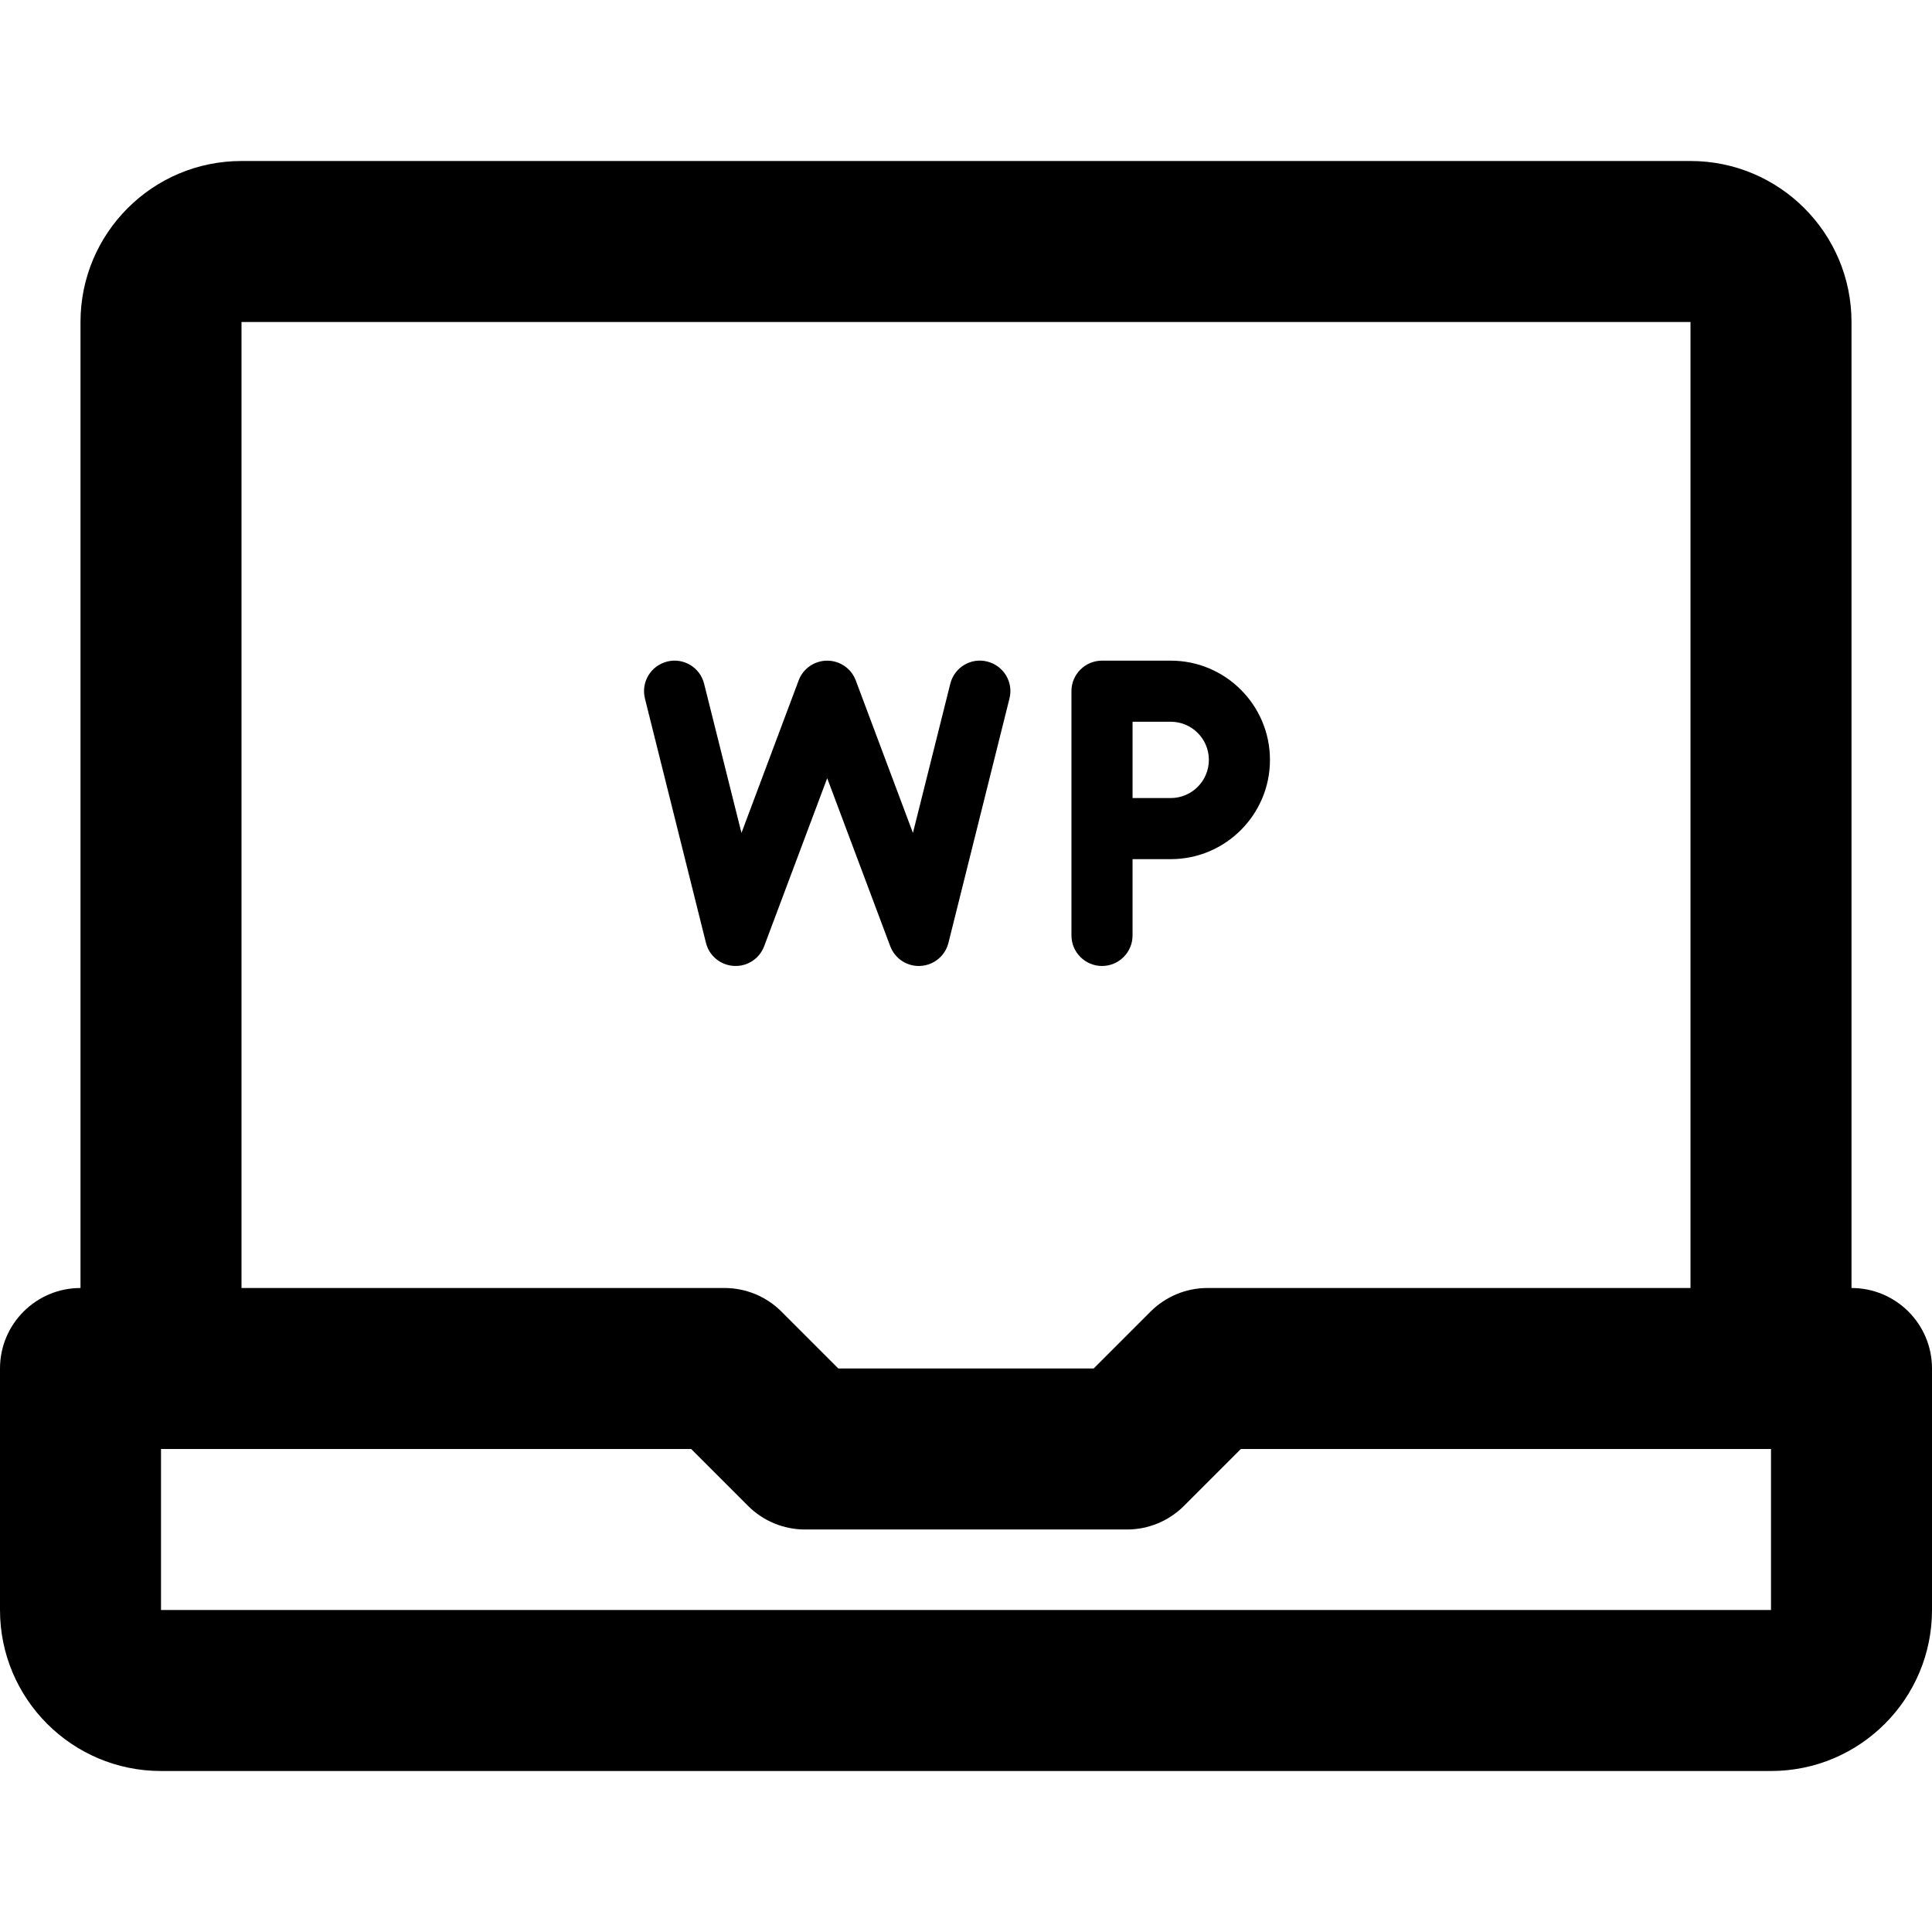
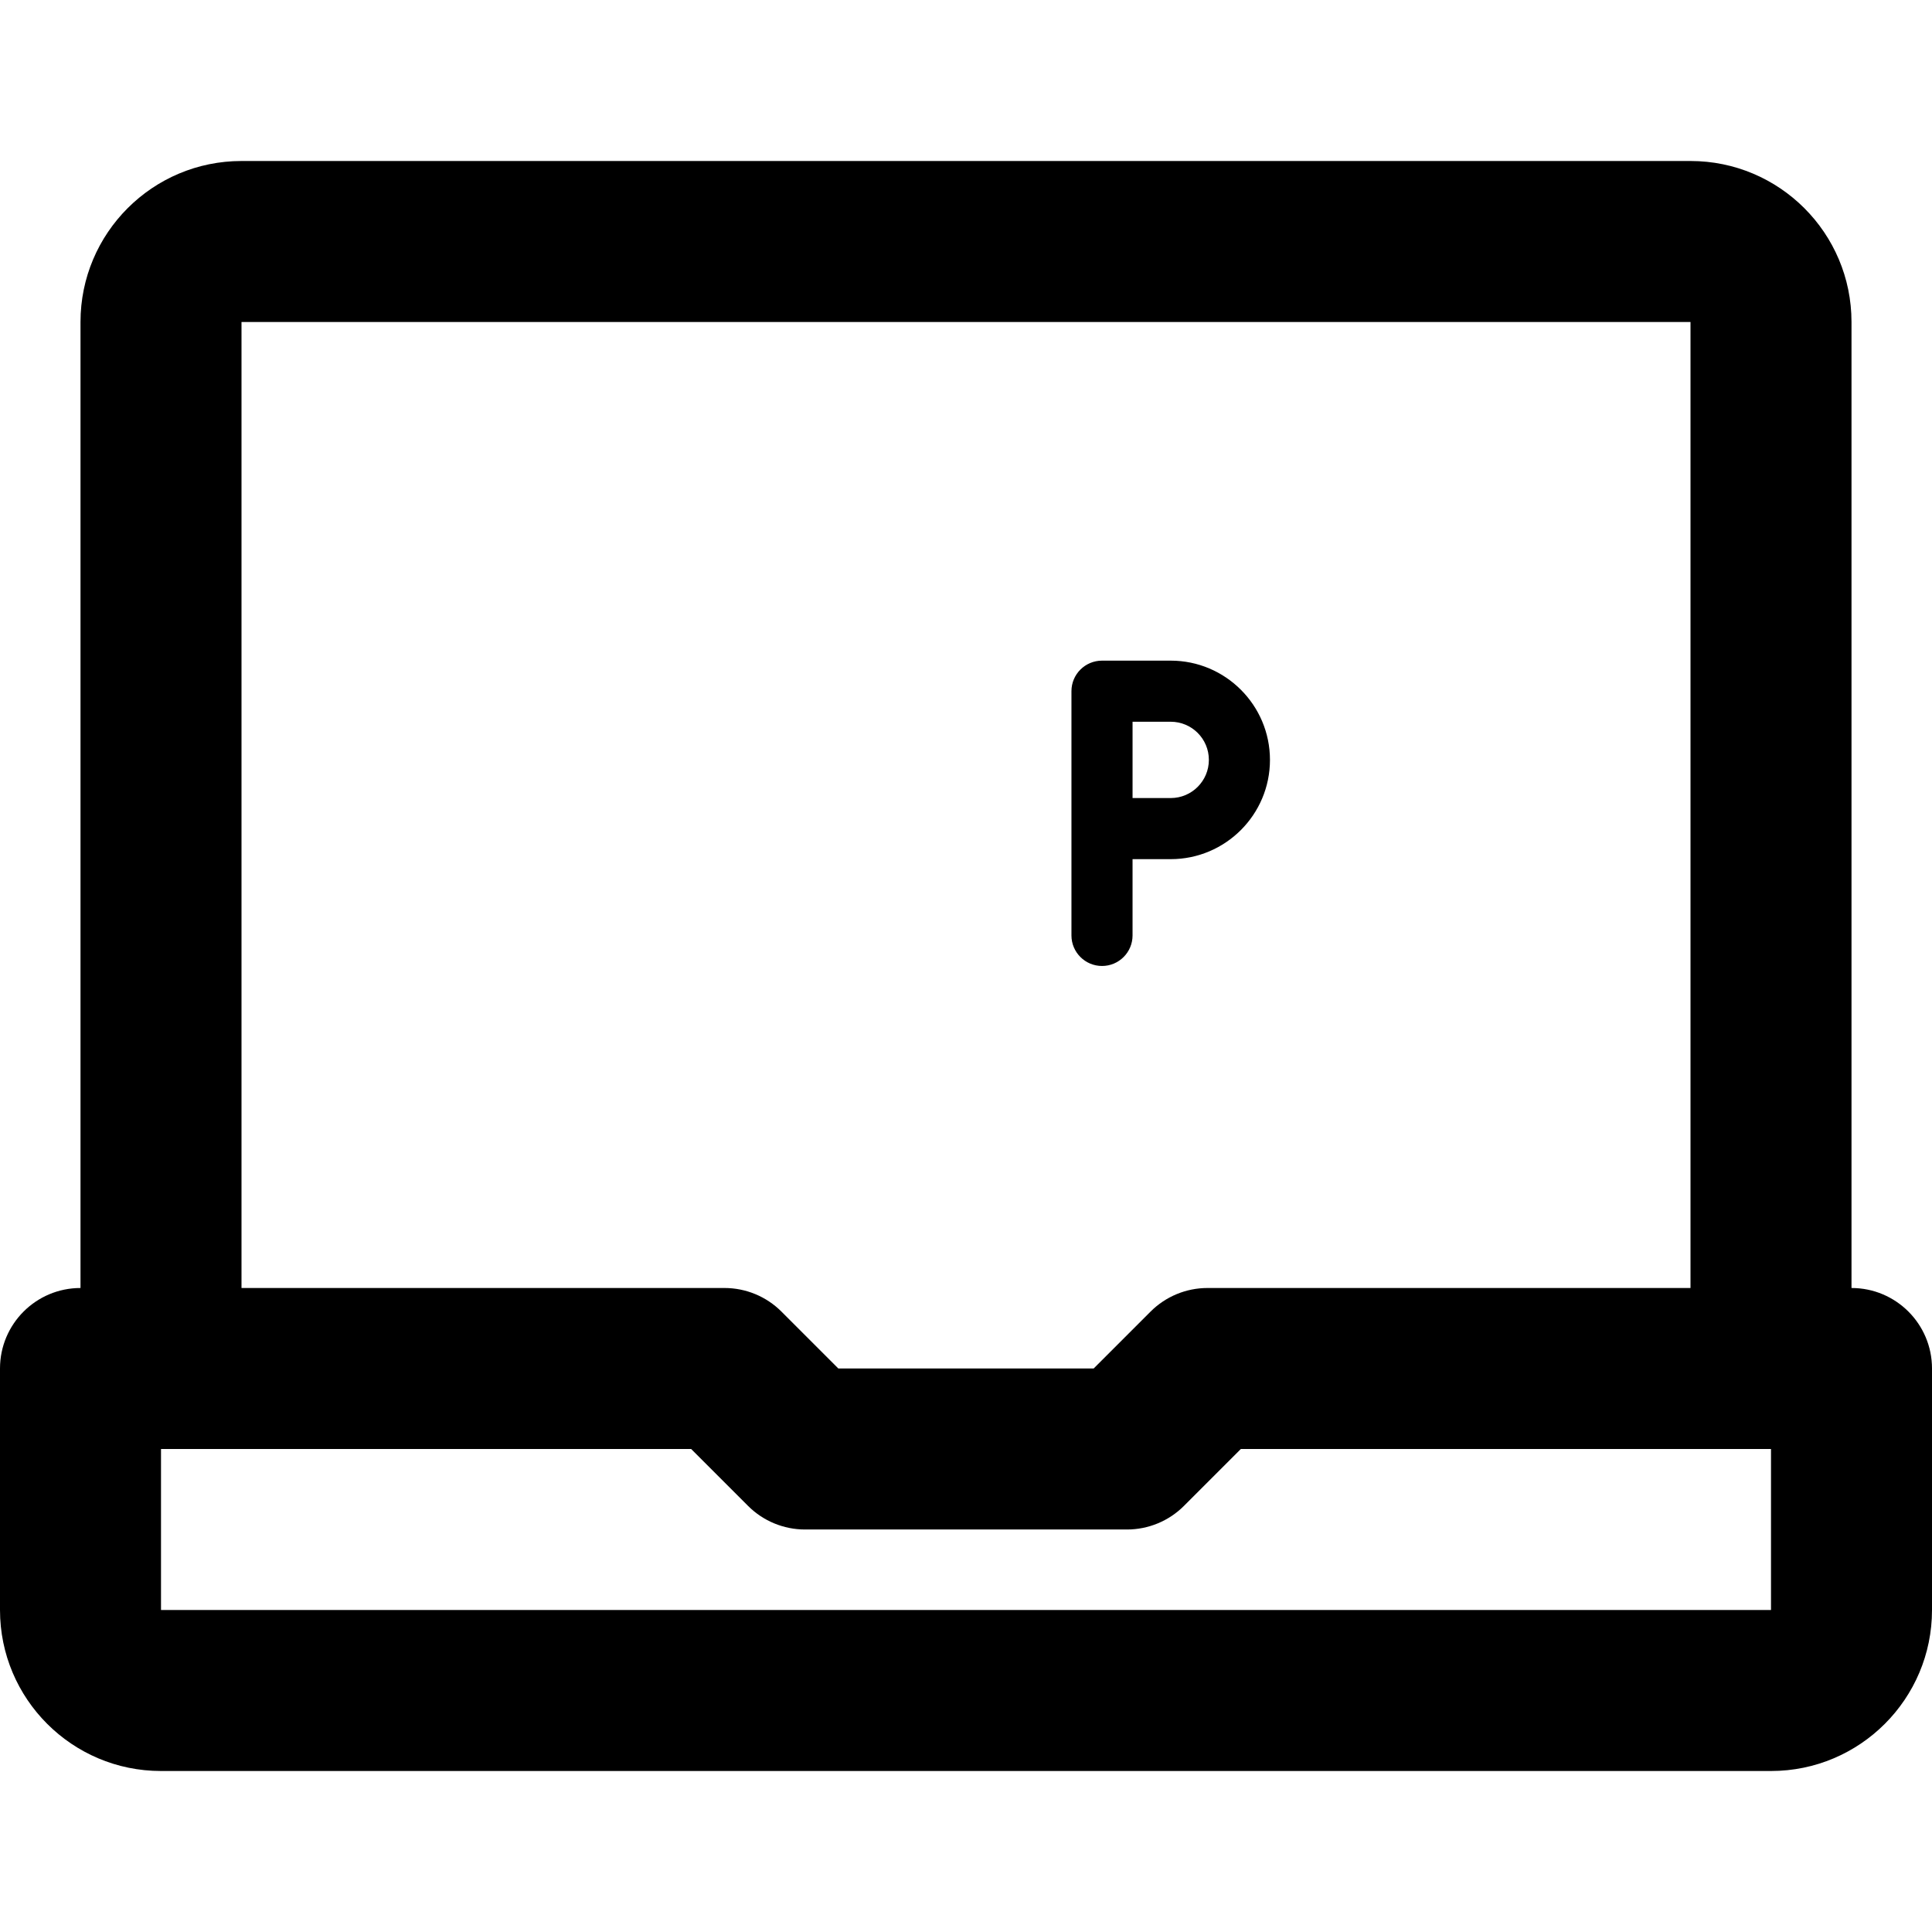
<svg xmlns="http://www.w3.org/2000/svg" fill="#000000" height="800px" width="800px" version="1.1" id="Layer_1" viewBox="0 0 512 512" xml:space="preserve">
  <g>
    <g>
      <g>
        <path d="M490.667,341.333v-256c0-23.558-19.109-42.667-42.667-42.667H64c-23.558,0-42.667,19.109-42.667,42.667v256     C9.551,341.333,0,350.885,0,362.667v64c0,23.558,19.109,42.667,42.667,42.667h426.667c23.558,0,42.667-19.109,42.667-42.667v-64     C512,350.885,502.449,341.333,490.667,341.333z M64,85.333h384v256H320c-5.658,0-11.084,2.248-15.085,6.248l-15.085,15.085     h-67.66l-15.085-15.085c-4.001-4.001-9.427-6.248-15.085-6.248H64V85.333z M469.333,426.667H42.667V384h140.497l15.085,15.085     c4.001,4.001,9.427,6.248,15.085,6.248h85.333c5.658,0,11.084-2.248,15.085-6.248L328.837,384h140.497V426.667z" />
        <path d="M292.053,255.994c4.459,0,8.085-3.627,8.085-8.085v-20.224h10.112c14.507,0,26.304-11.797,26.304-26.304     c0-14.507-11.797-26.304-26.304-26.304h-18.197c-4.48,0-8.107,3.627-8.107,8.085v64.747     C283.947,252.367,287.573,255.994,292.053,255.994z M300.139,191.268h10.112c5.589,0,10.112,4.523,10.112,10.112     c0,5.568-4.523,10.112-10.112,10.112h-10.112V191.268z" />
-         <path d="M202.513,250.75l16.704-44.523l16.704,44.523c1.195,3.179,4.224,5.248,7.573,5.248c0.149,0,0.299,0,0.448-0.021     c3.541-0.192,6.549-2.667,7.403-6.101l16.171-64.747c1.109-4.331-1.536-8.725-5.888-9.813c-4.331-1.109-8.725,1.557-9.792,5.888     l-9.899,39.531l-15.147-40.405c-1.173-3.157-4.203-5.248-7.573-5.248s-6.4,2.091-7.573,5.248l-15.147,40.405l-9.899-39.531     c-1.067-4.331-5.461-6.976-9.792-5.888c-4.352,1.088-6.976,5.483-5.888,9.813l16.171,64.747c0.853,3.435,3.861,5.909,7.403,6.101     C198.033,256.19,201.276,254.057,202.513,250.75z" />
      </g>
    </g>
  </g>
</svg>